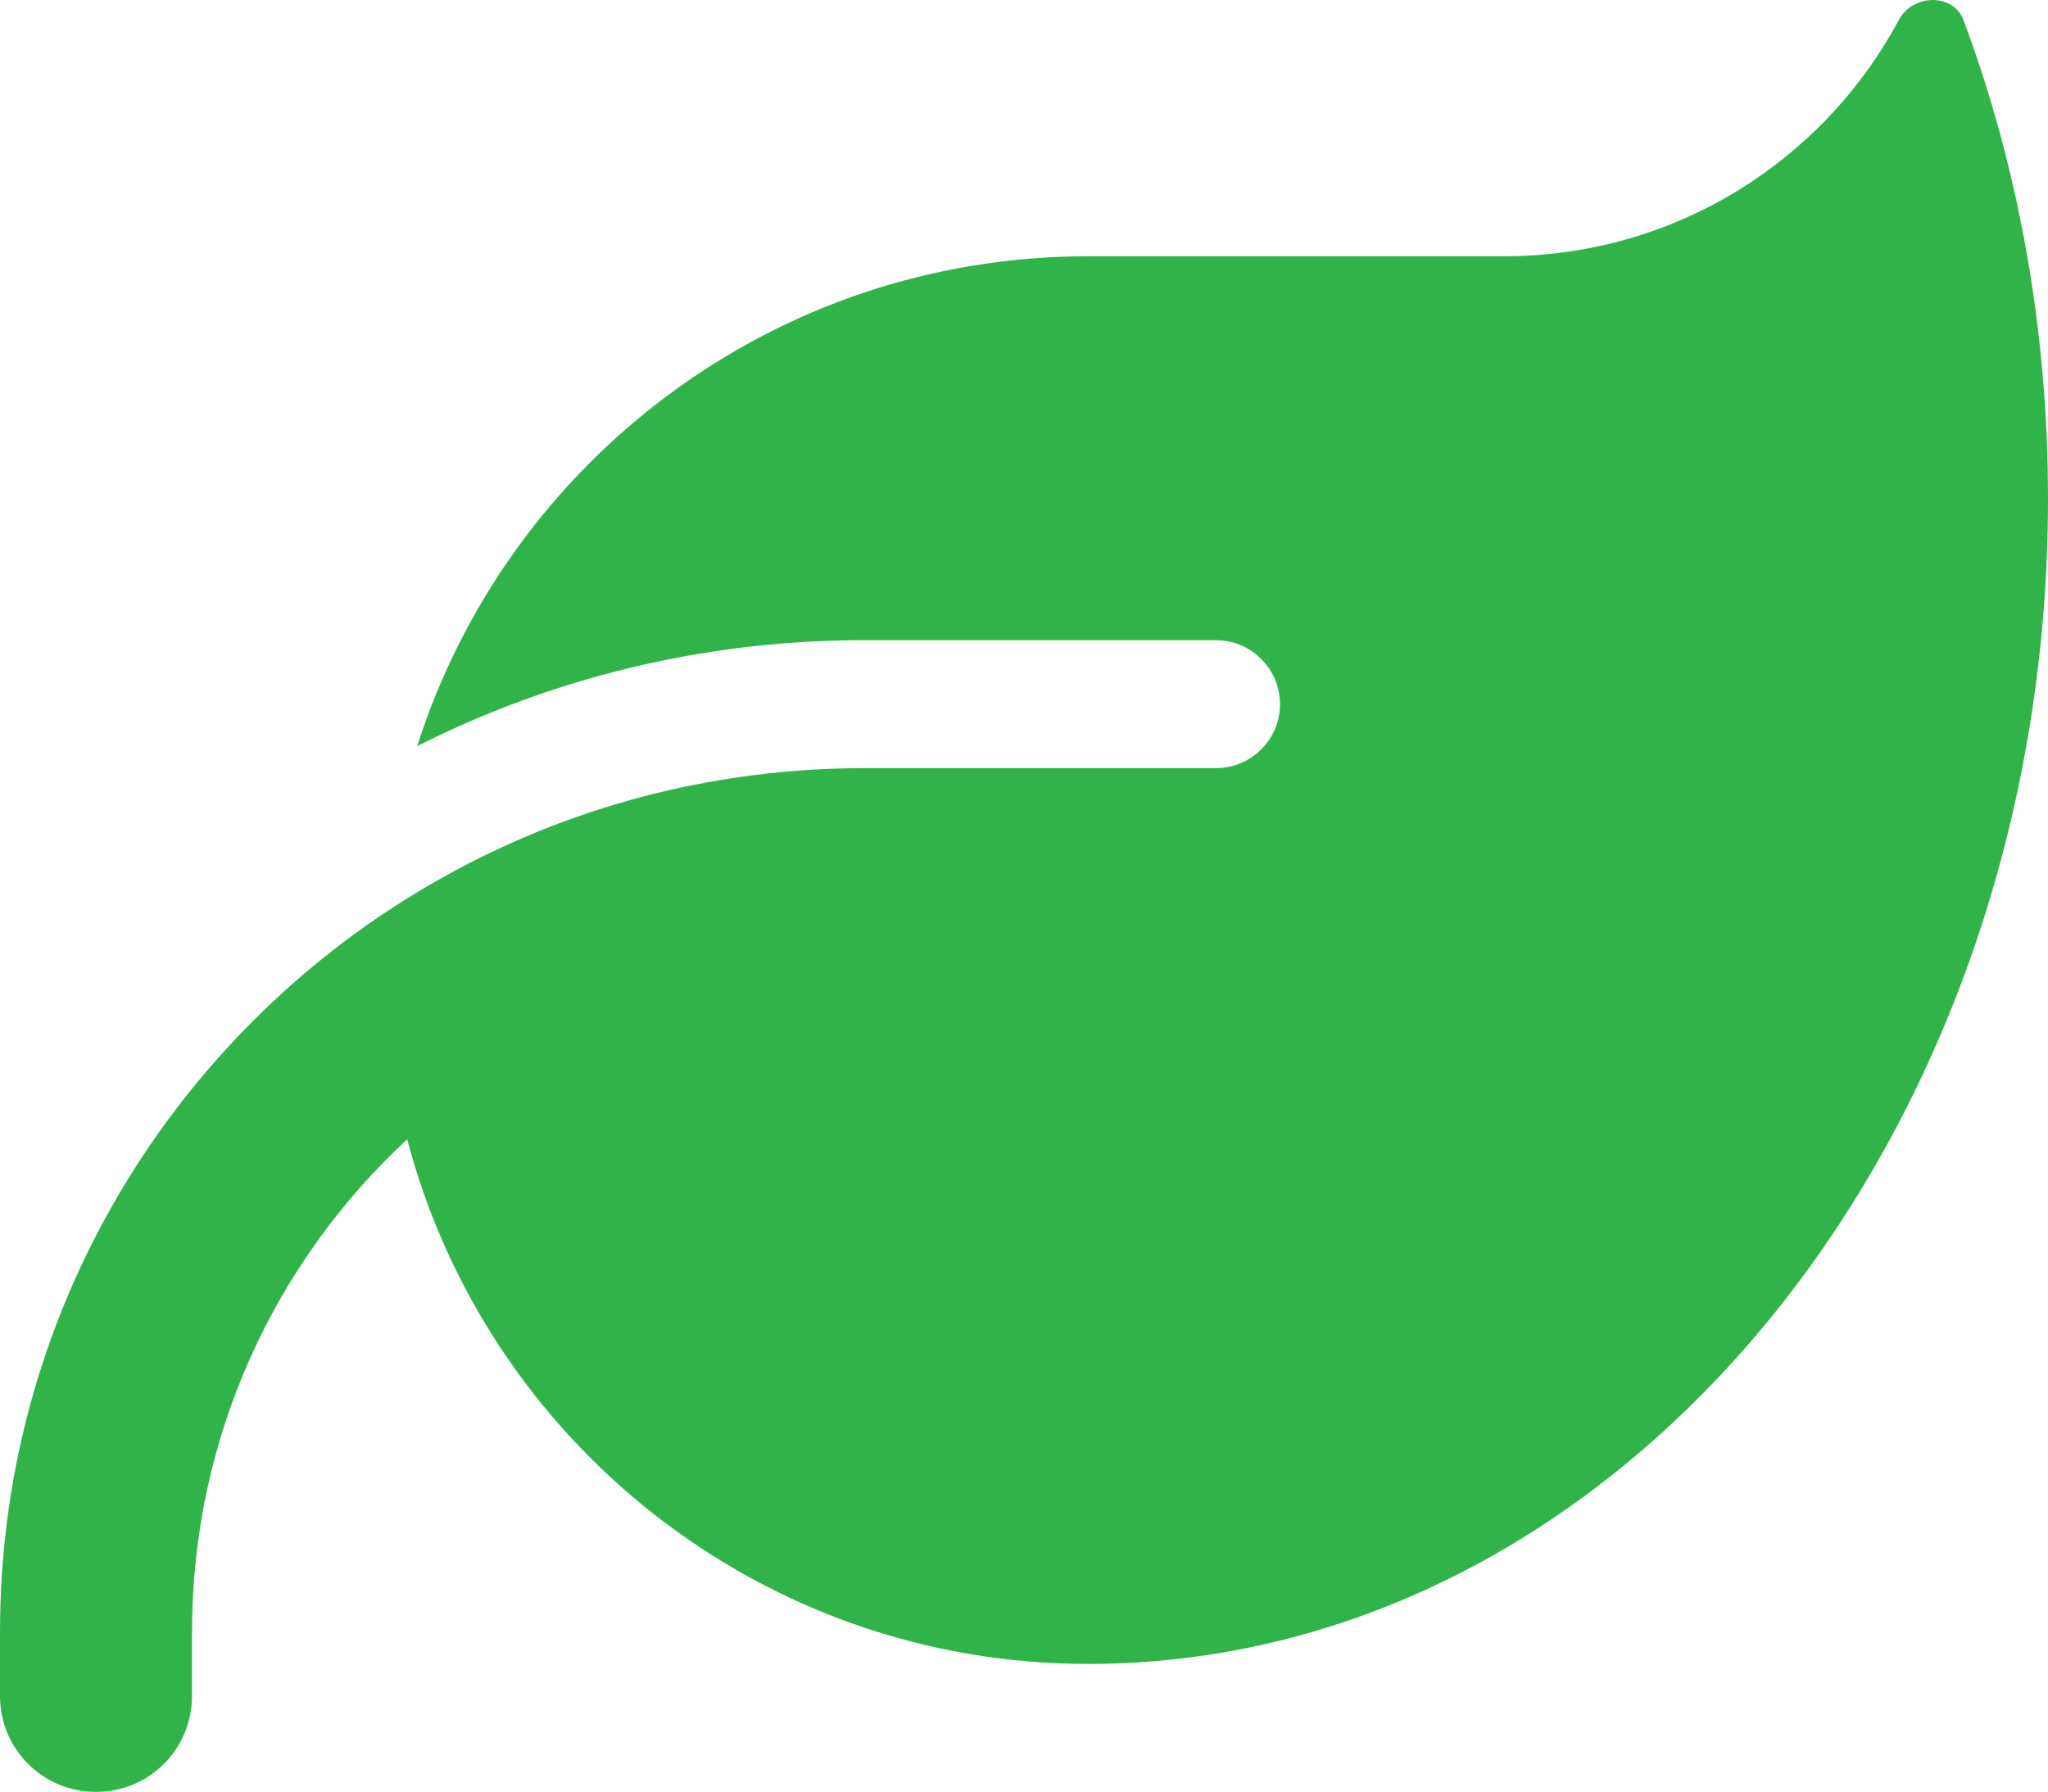
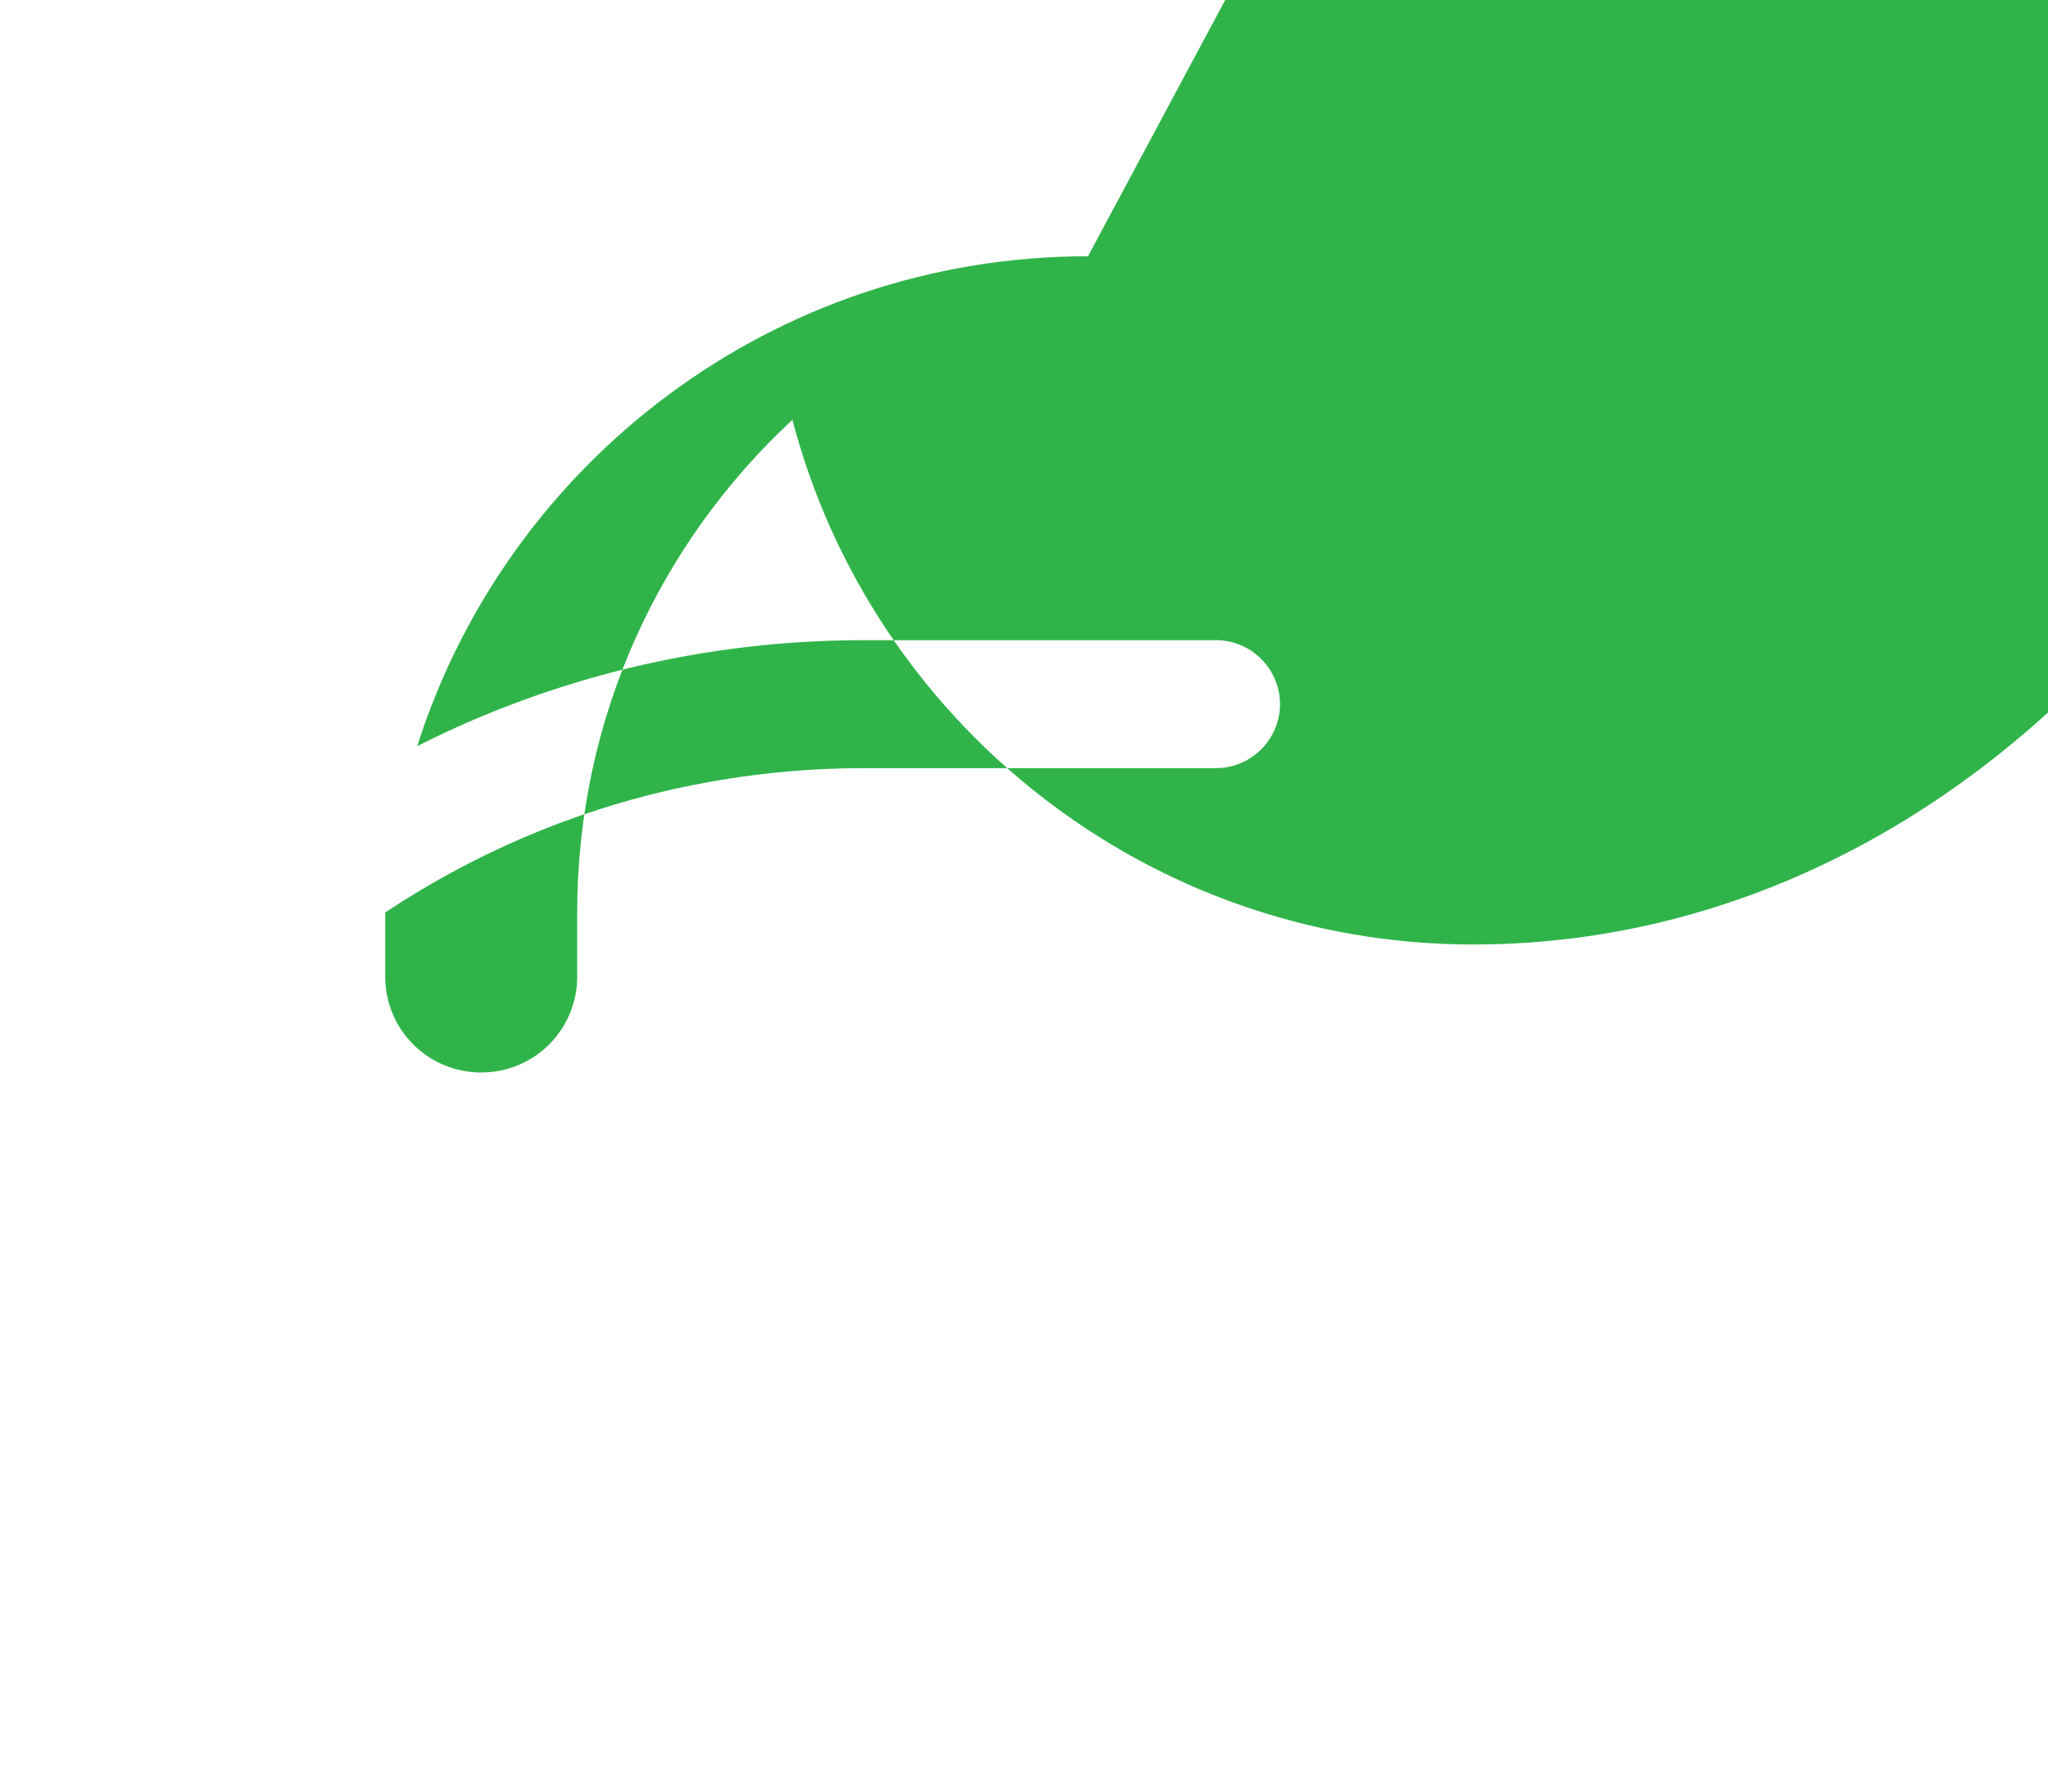
<svg xmlns="http://www.w3.org/2000/svg" id="Layer_1" viewBox="0 0 512 448.08">
  <defs>
    <style>.cls-1{fill:#30b44a;}</style>
  </defs>
-   <path class="cls-1" d="M272,64.08c-78.6,0-145.1,51.5-167.7,122.5,33.6-17,71.5-26.5,111.7-26.5h88c8.8,0,16,7.2,16,16s-7.2,16-16,16h-88c-16.6,0-32.7,1.9-48.3,5.4-25.9,5.9-49.9,16.4-71.4,30.7h0C38.3,266.88,0,332.98,0,408.08v16c0,13.3,10.7,24,24,24s24-10.7,24-24v-16c0-48.7,20.7-92.5,53.8-123.2,19.8,75.5,88.5,131.2,170.2,131.2h1c132.1-.7,239-130.9,239-291.4,0-42.6-7.5-83.1-21.1-119.6-2.6-6.9-12.7-6.6-16.2-.1-18.8,35.2-56,59.1-98.7,59.1h-104Z" />
+   <path class="cls-1" d="M272,64.08c-78.6,0-145.1,51.5-167.7,122.5,33.6-17,71.5-26.5,111.7-26.5h88c8.8,0,16,7.2,16,16s-7.2,16-16,16h-88c-16.6,0-32.7,1.9-48.3,5.4-25.9,5.9-49.9,16.4-71.4,30.7h0v16c0,13.3,10.7,24,24,24s24-10.7,24-24v-16c0-48.7,20.7-92.5,53.8-123.2,19.8,75.5,88.5,131.2,170.2,131.2h1c132.1-.7,239-130.9,239-291.4,0-42.6-7.5-83.1-21.1-119.6-2.6-6.9-12.7-6.6-16.2-.1-18.8,35.2-56,59.1-98.7,59.1h-104Z" />
</svg>